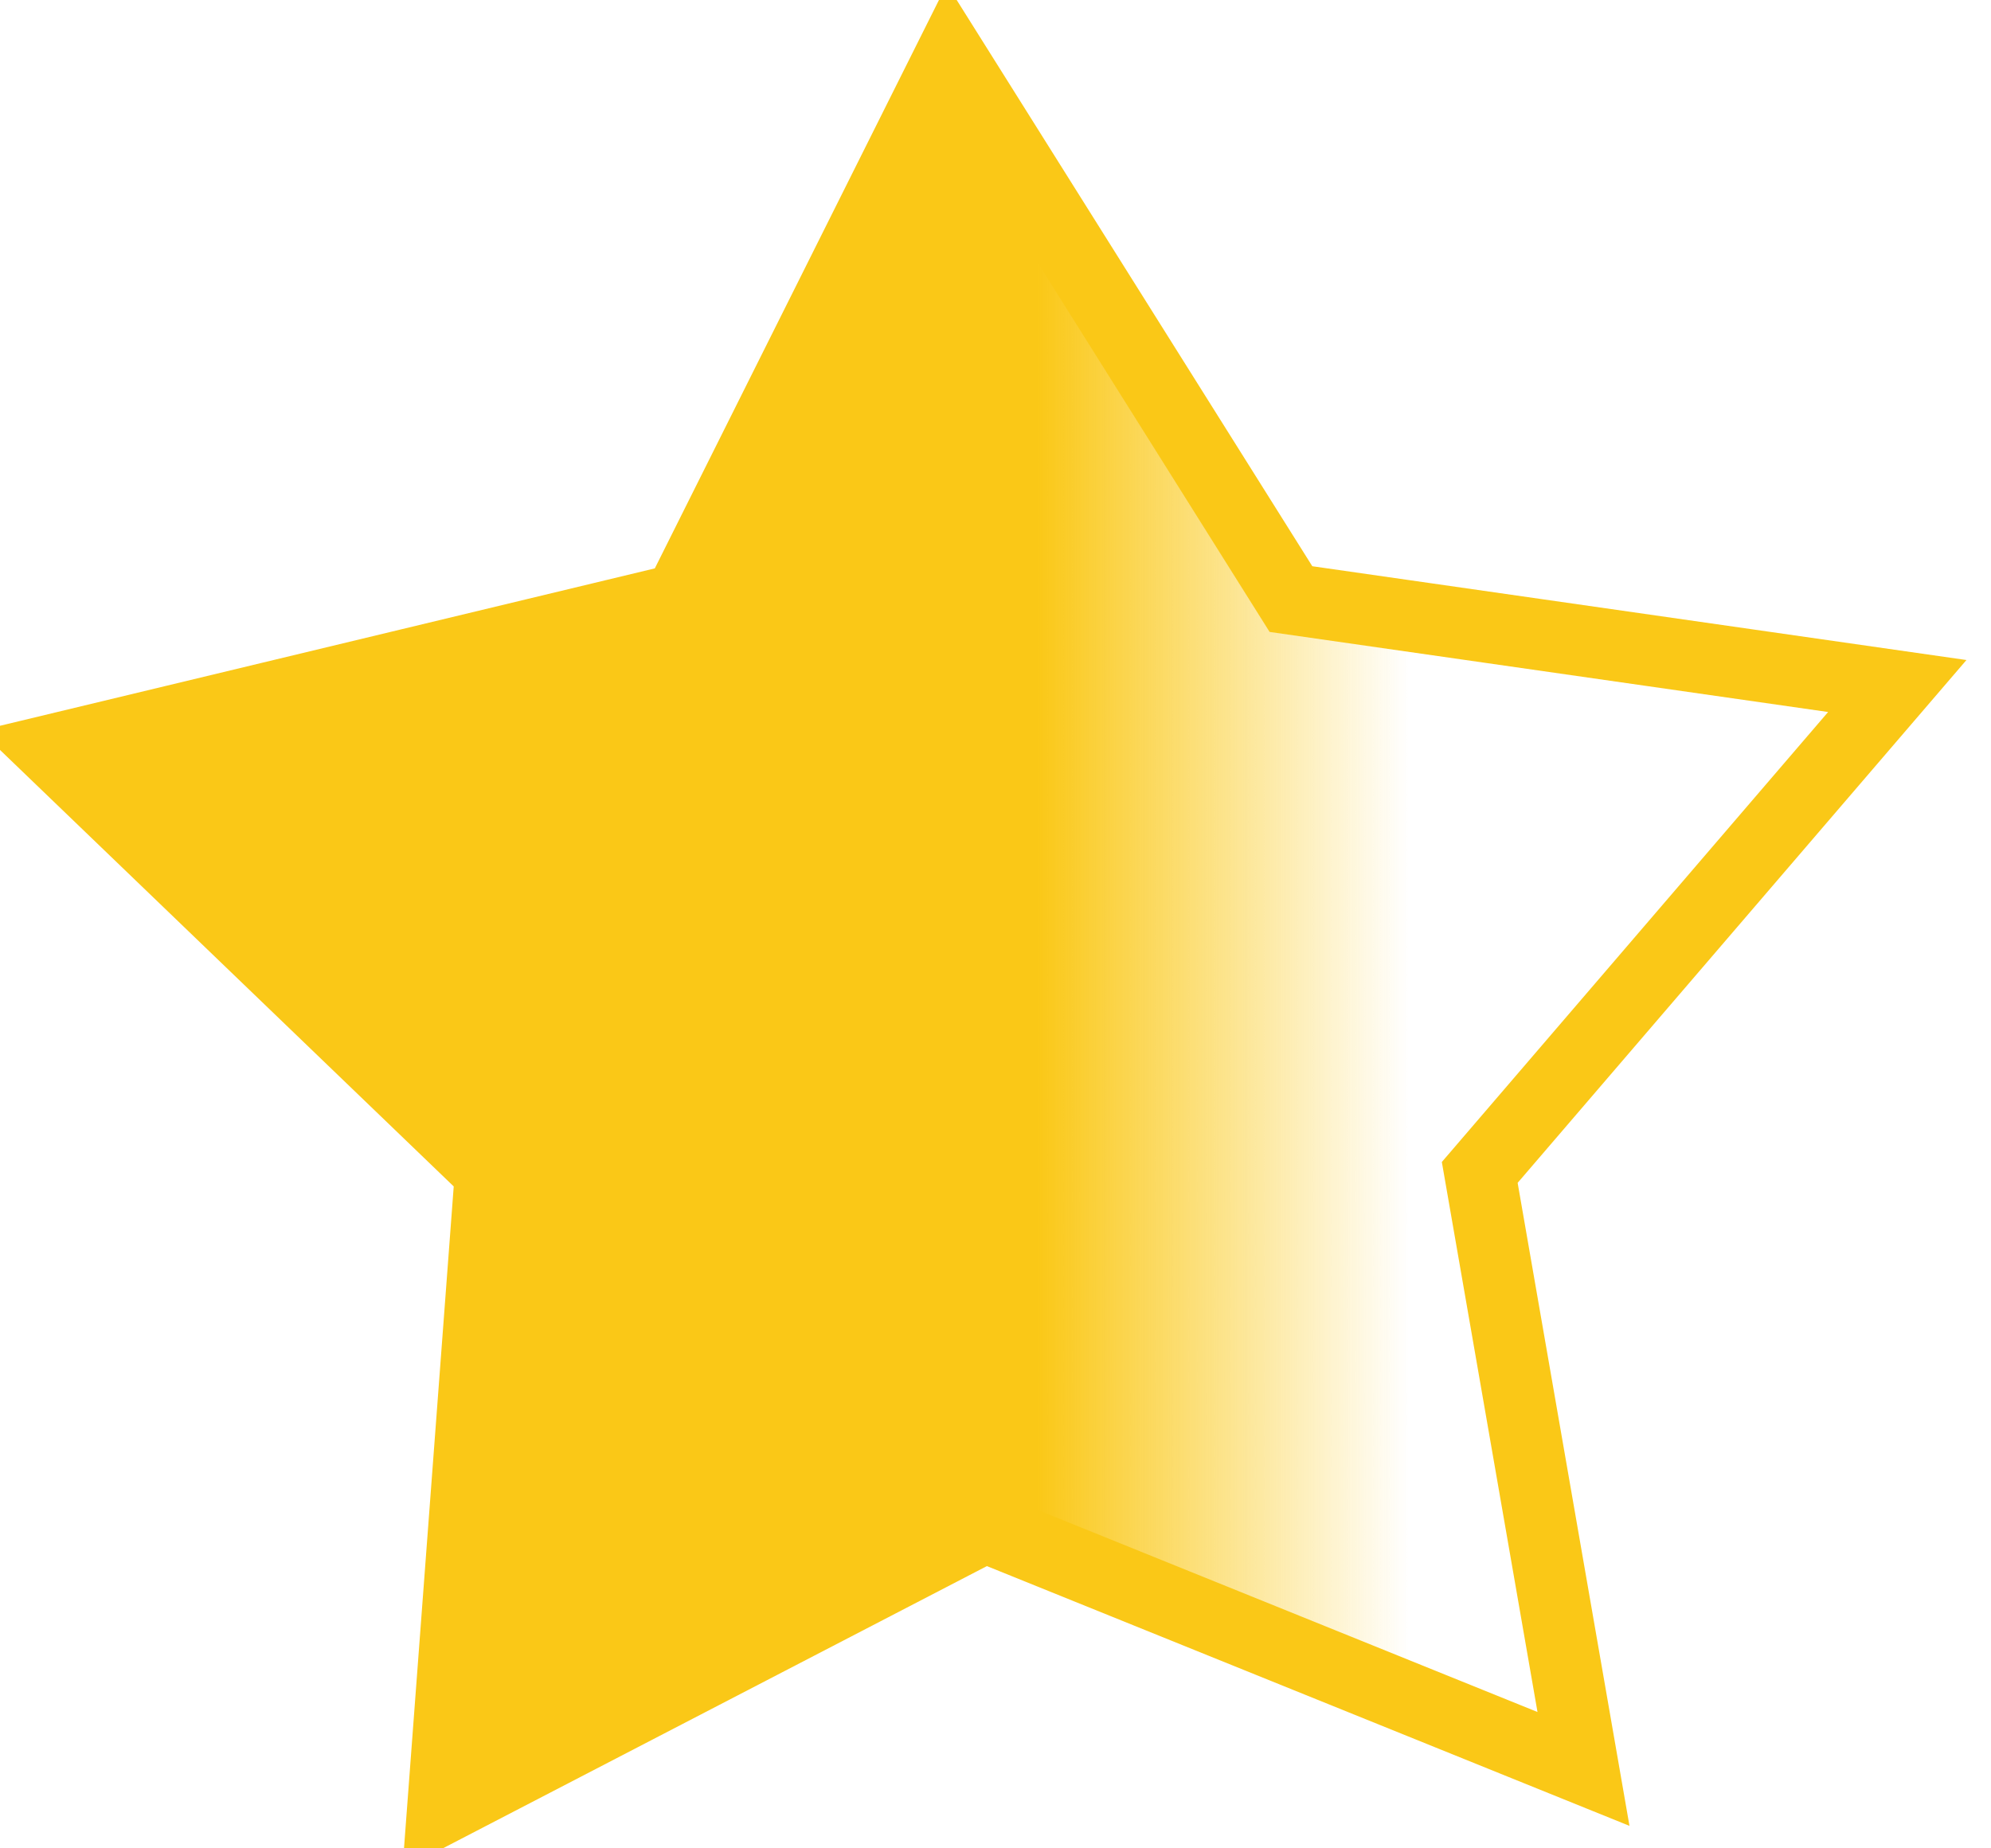
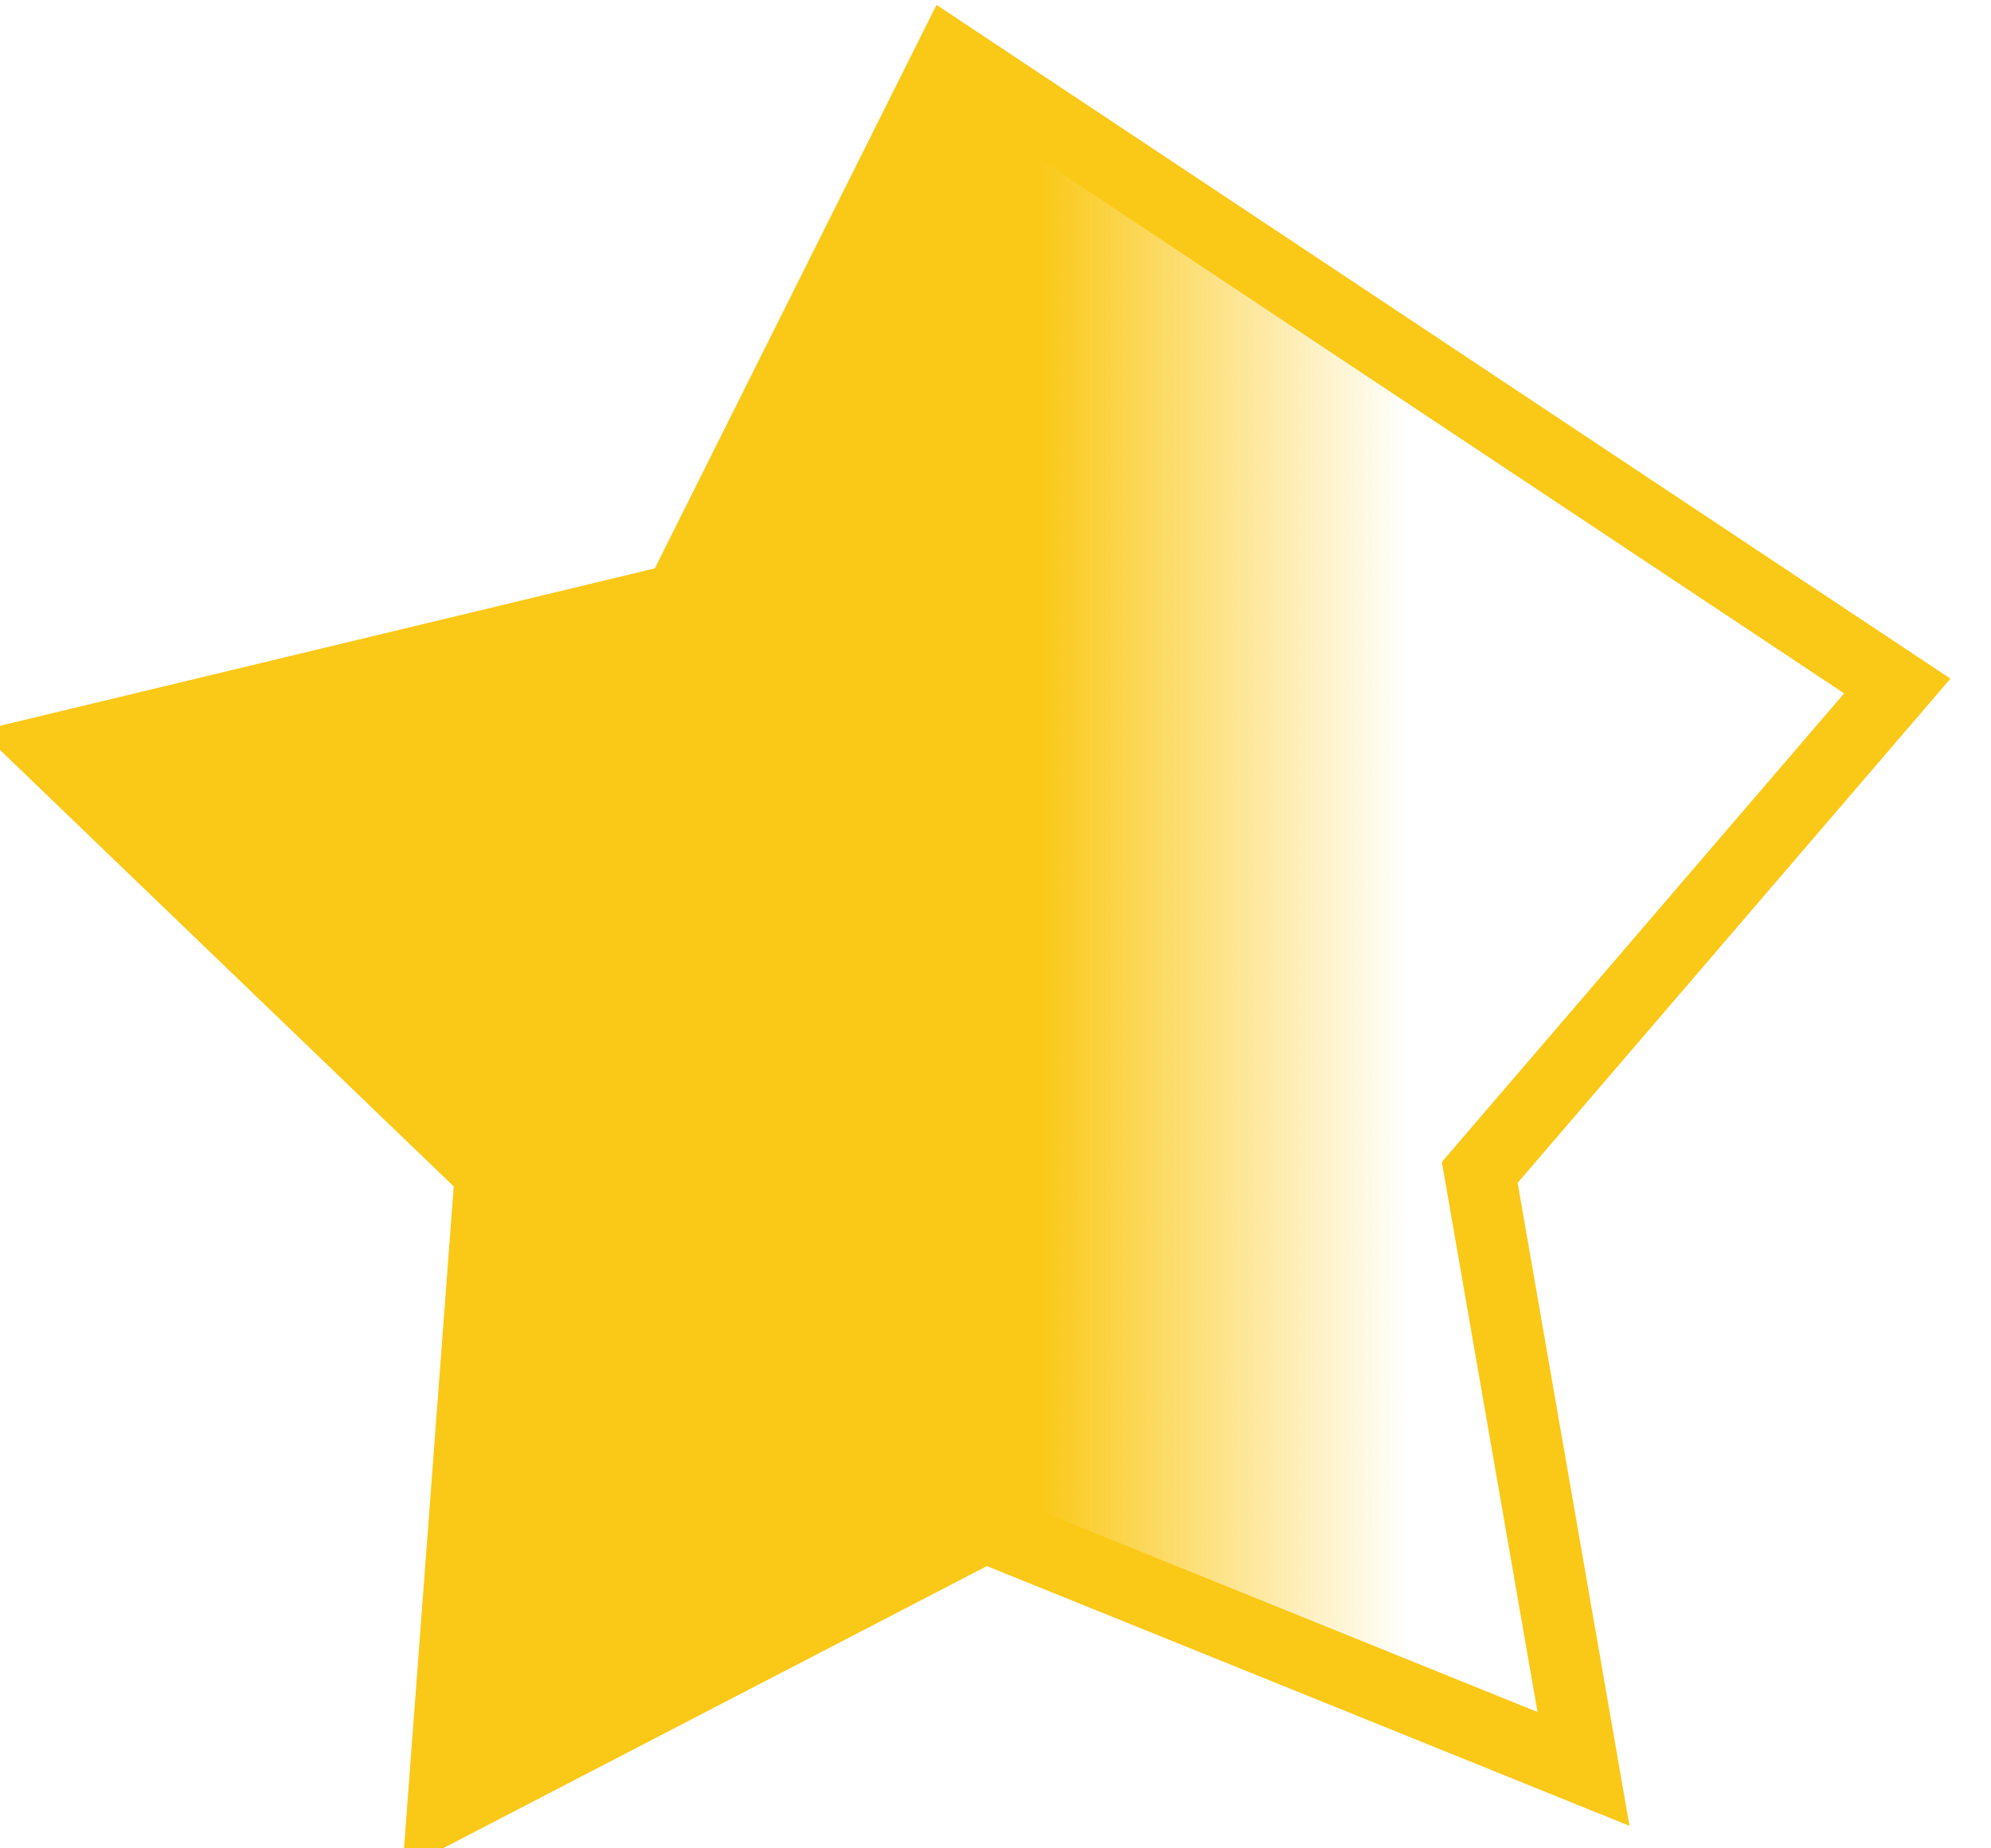
<svg xmlns="http://www.w3.org/2000/svg" width="28px" height="26px" viewBox="0 0 28 26" version="1.1">
  <title>Path</title>
  <defs>
    <linearGradient x1="-290.043%" y1="49.585%" x2="81.917%" y2="49.585%" id="linearGradient-1">
      <stop stop-color="#FAC817" offset="0%" />
      <stop stop-color="#FAC817" offset="92.339%" />
      <stop stop-color="#FAC817" stop-opacity="0" offset="97.687%" />
    </linearGradient>
  </defs>
  <g id="Page-1" stroke="none" stroke-width="1" fill="none" fill-rule="evenodd">
    <g id="Vector" transform="translate(-66, 0)" fill="url(#linearGradient-1)" fill-rule="nonzero" stroke="#FAC817">
-       <path d="M79.365,0.798 L84.155,8.427 L92.682,9.65 L86.81,16.492 L88.269,24.883 L79.853,21.48 L72.225,25.438 L72.897,16.492 L66.722,10.55 L75.552,8.427 L79.365,0.798 Z" id="Path" />
+       <path d="M79.365,0.798 L92.682,9.65 L86.81,16.492 L88.269,24.883 L79.853,21.48 L72.225,25.438 L72.897,16.492 L66.722,10.55 L75.552,8.427 L79.365,0.798 Z" id="Path" />
    </g>
  </g>
</svg>